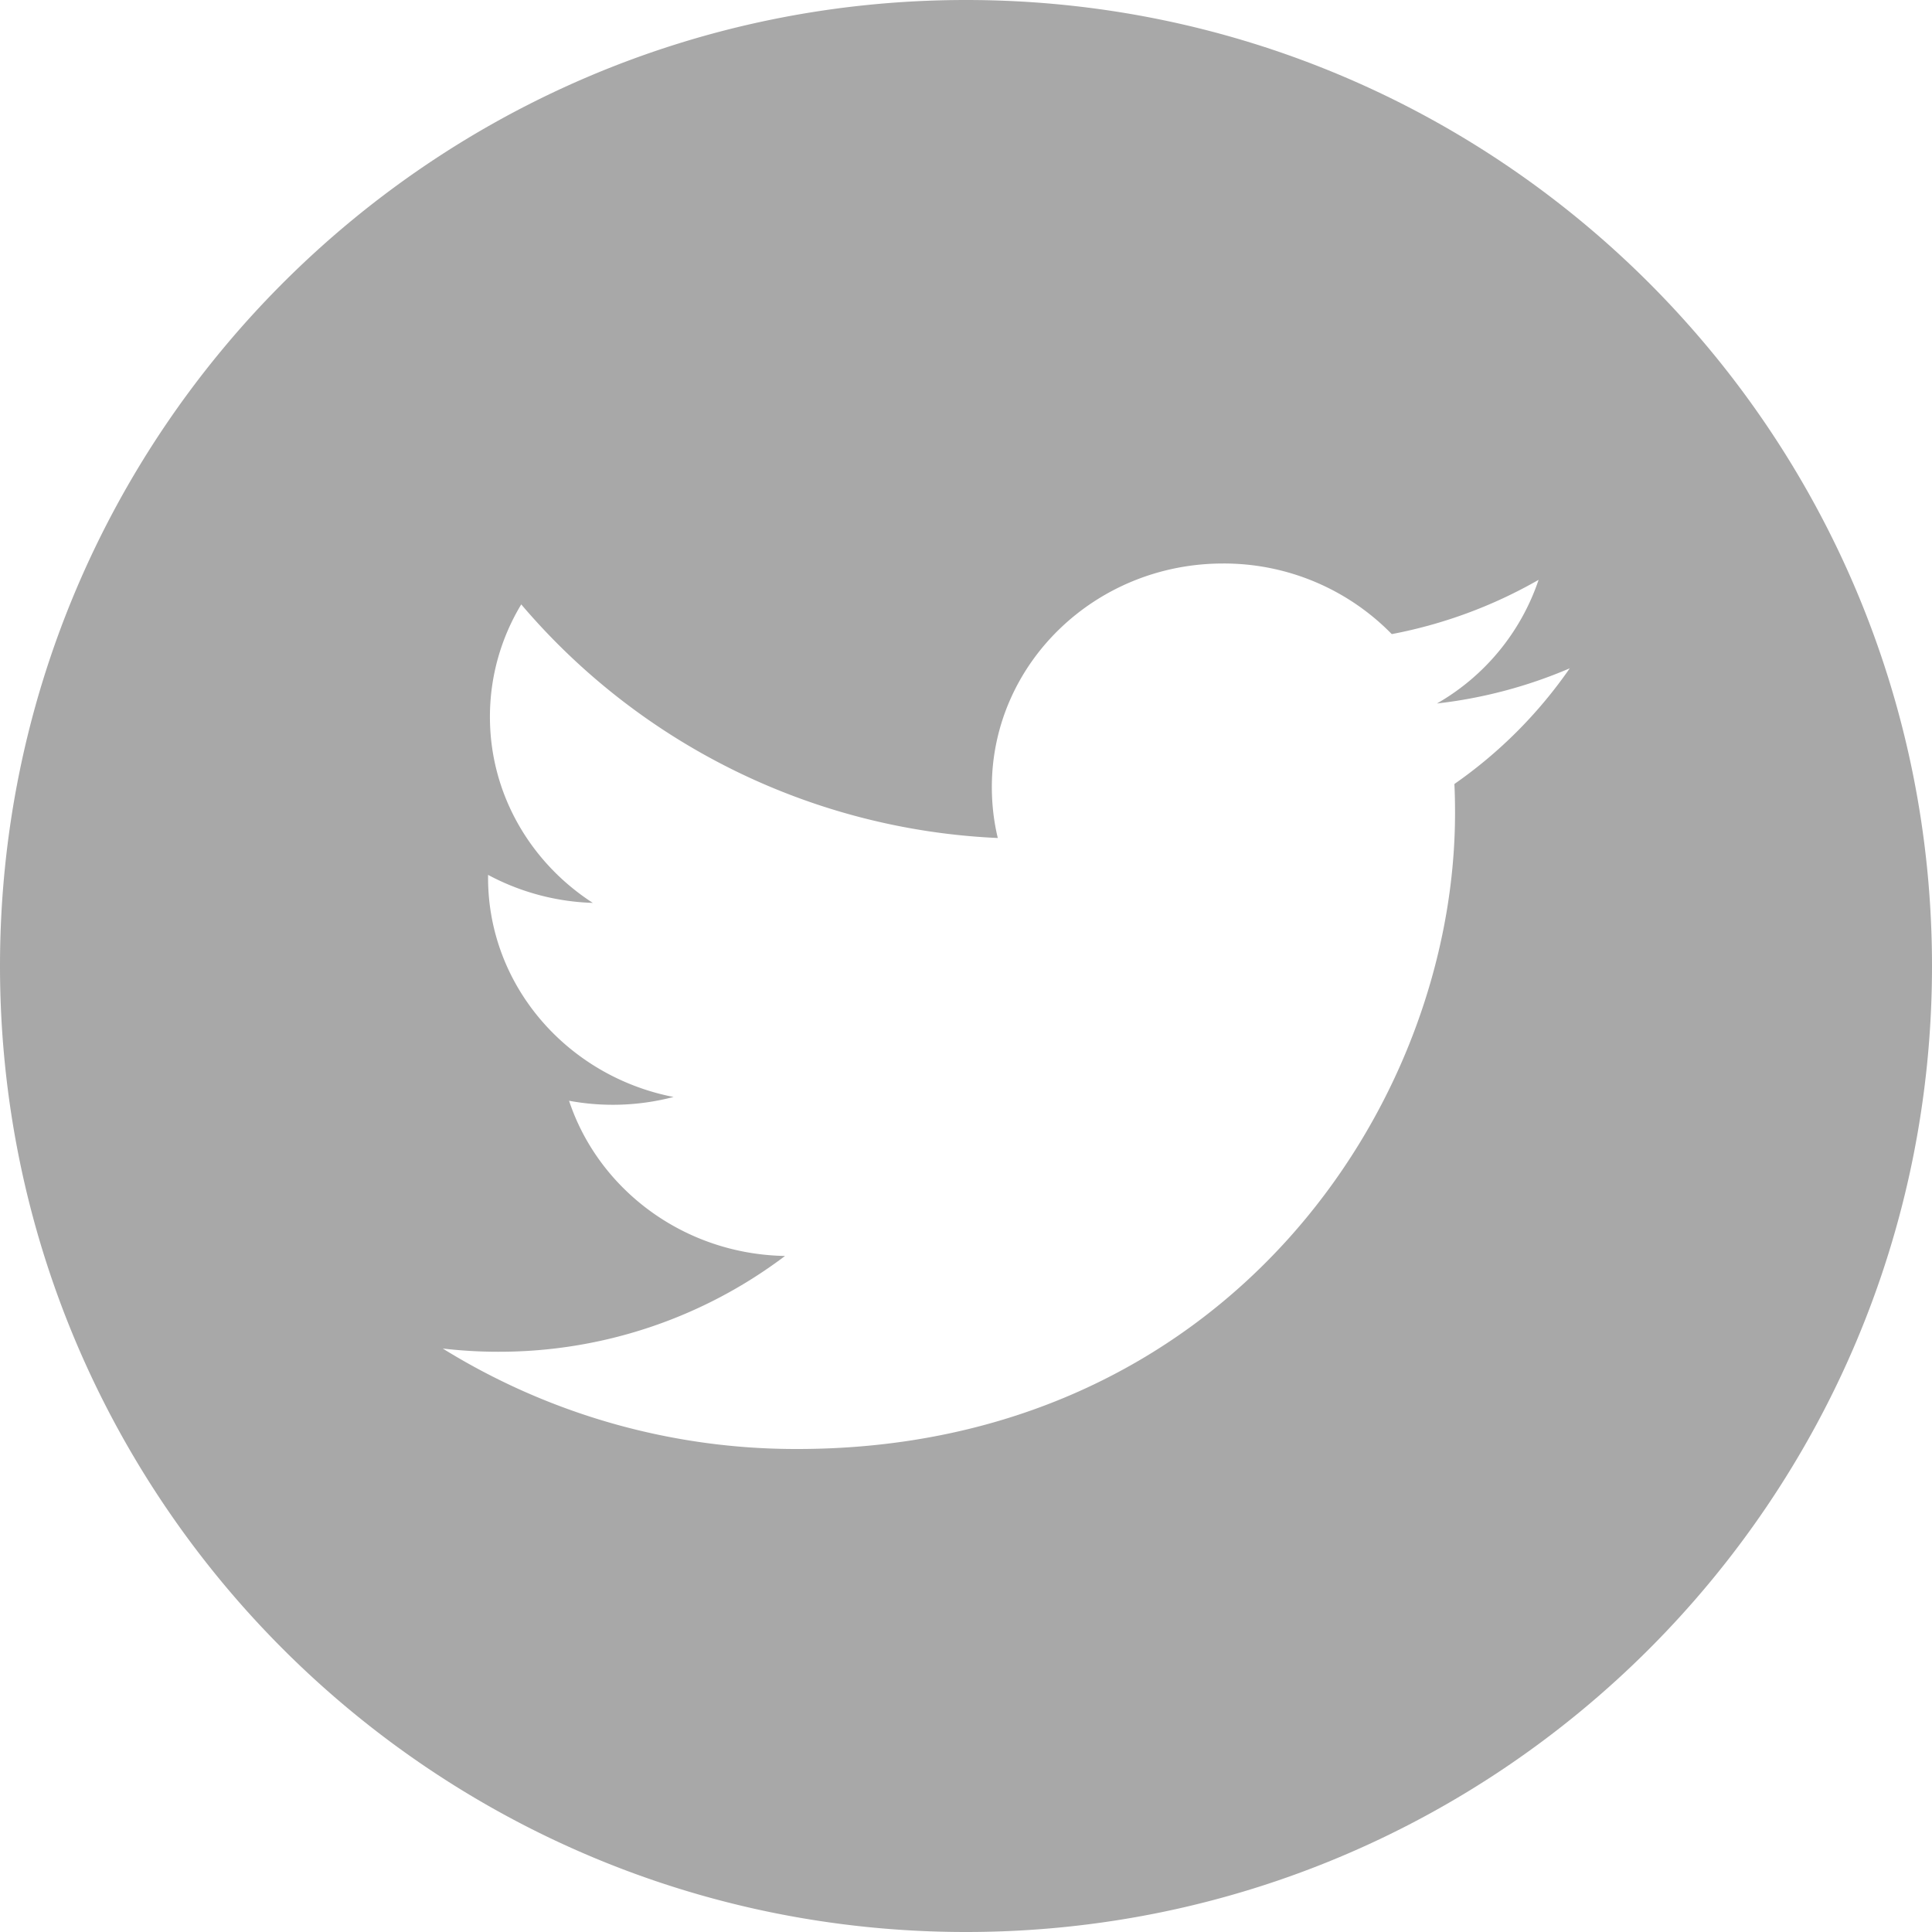
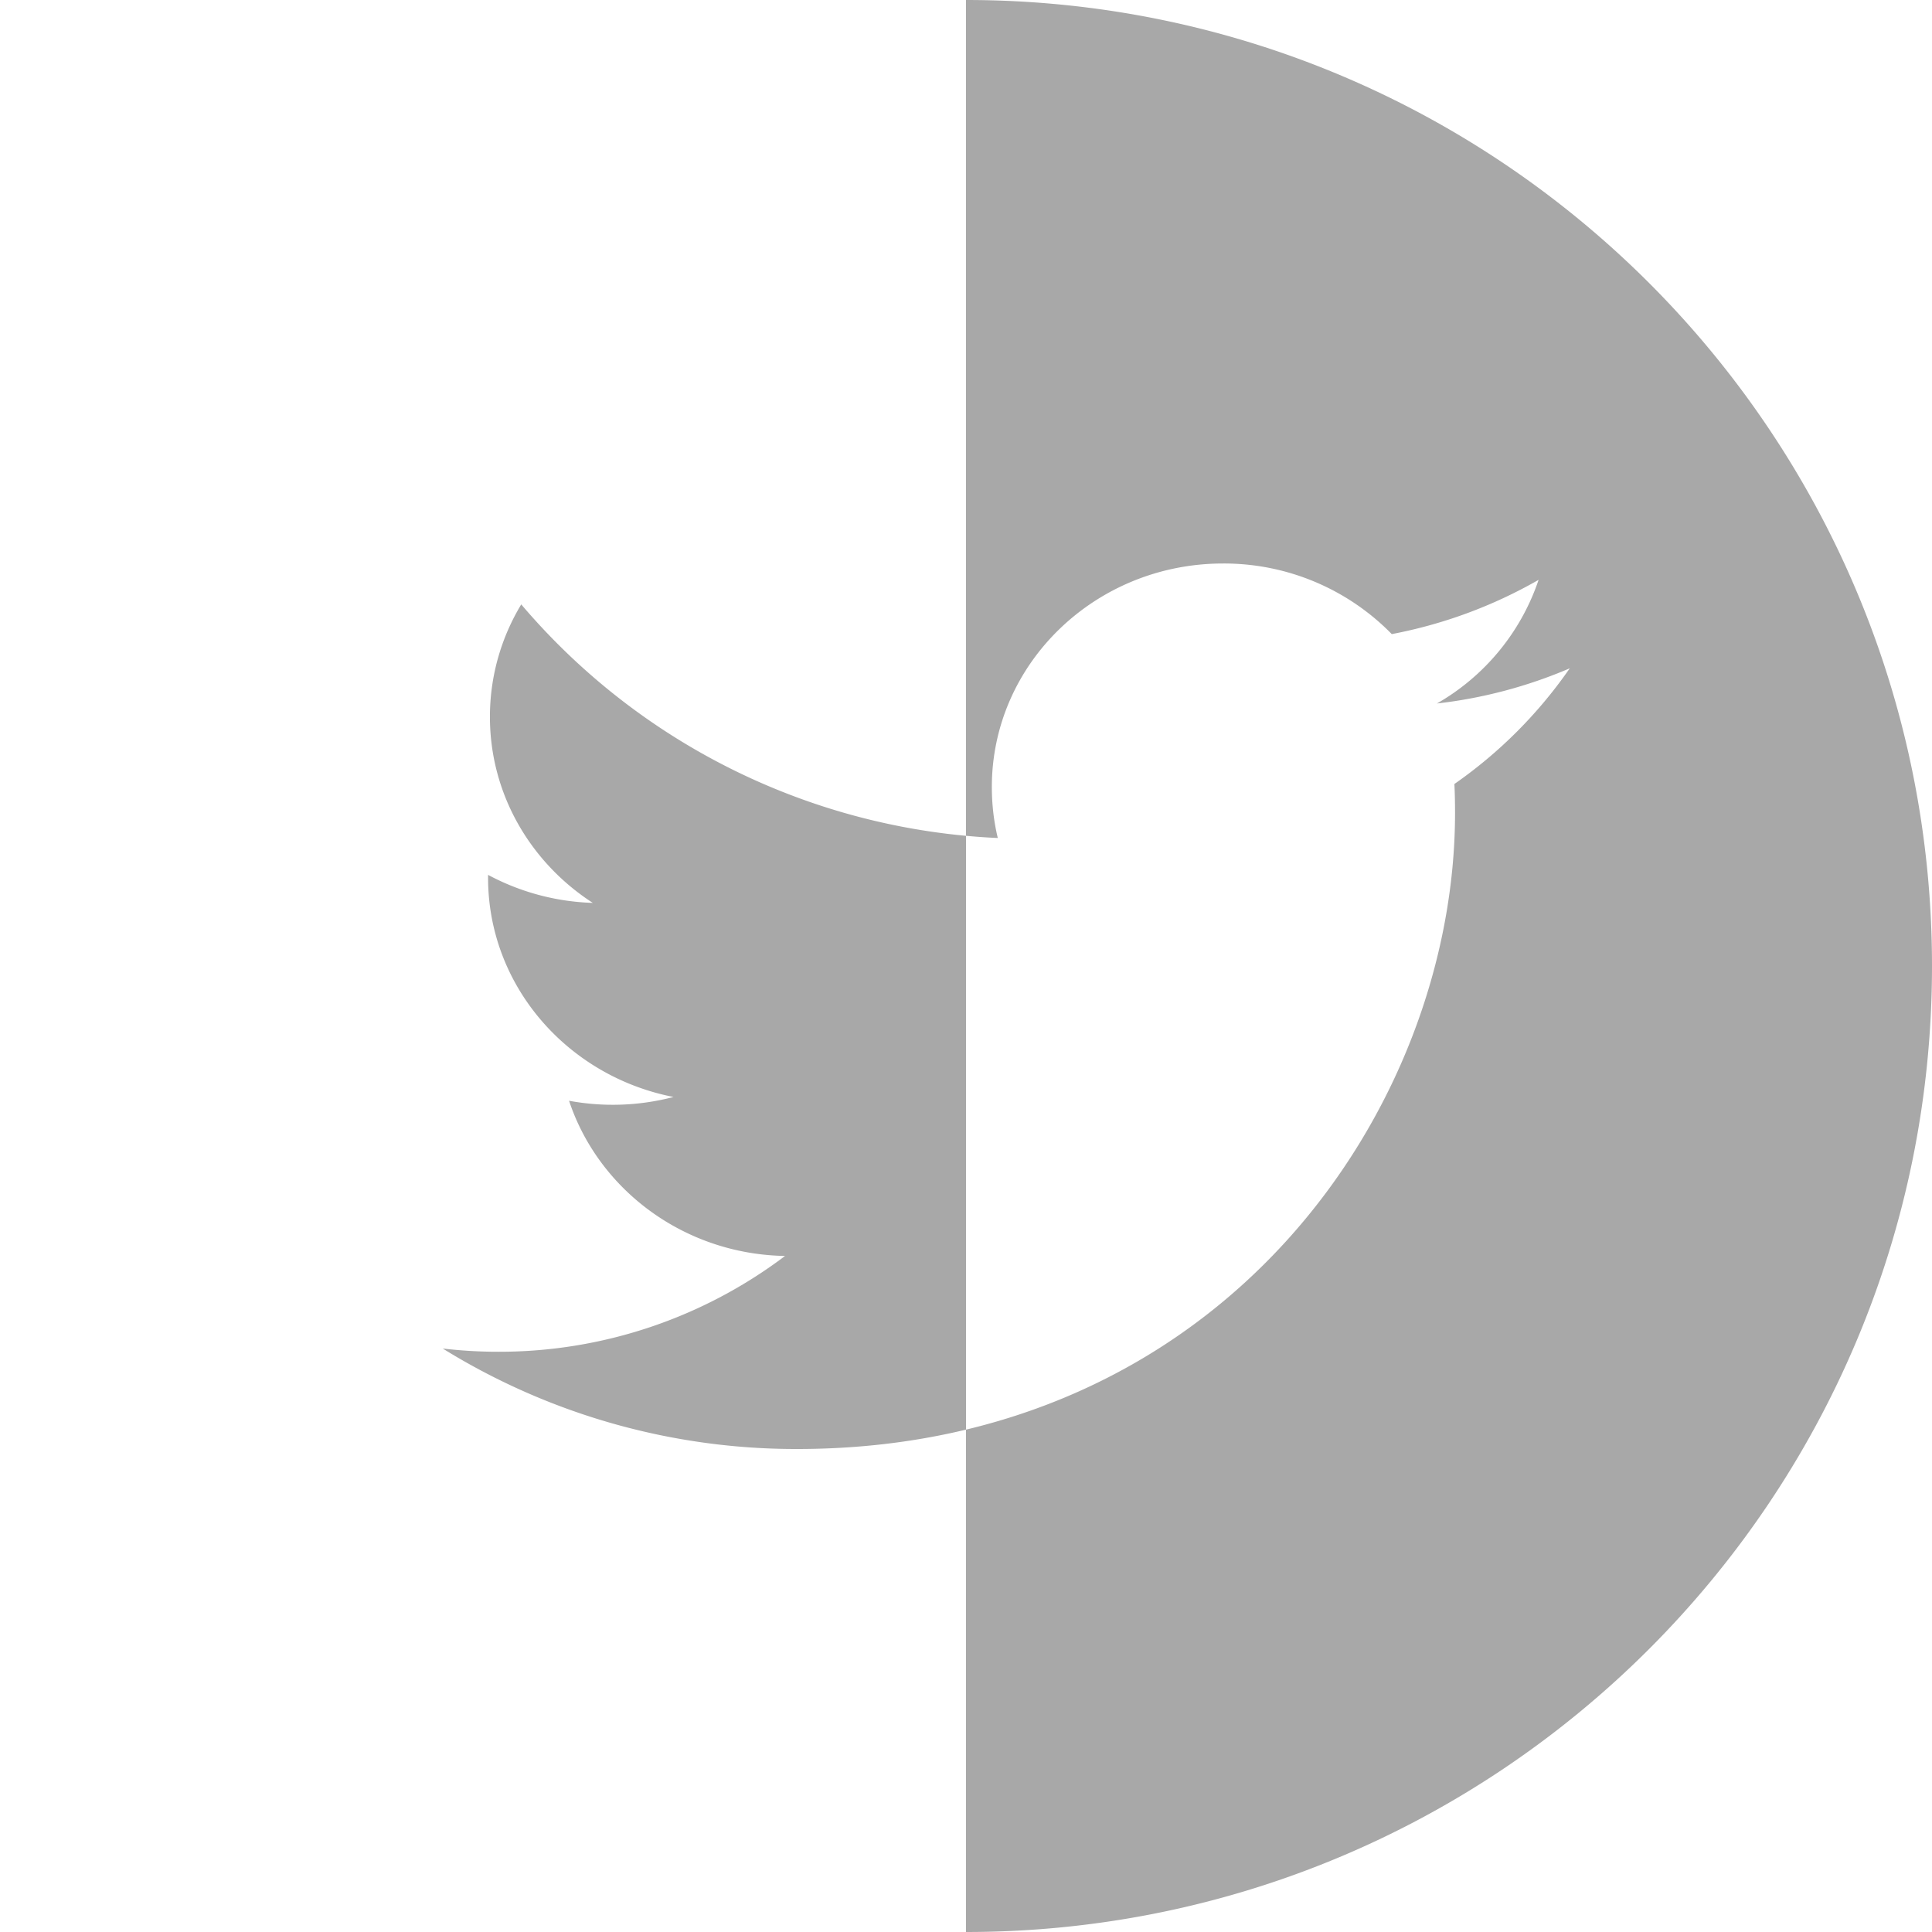
<svg xmlns="http://www.w3.org/2000/svg" width="20" height="20" viewBox="0 0 24 24" fill="#a8a8a8">
-   <path d="M12 0c6.627 0 12 5.373 12 12s-5.373 12-12 12S0 18.627 0 12 5.373 0 12 0zm3.193 7c-1.586 0-2.872 1.243-2.872 2.777 0 .217.025.43.074.633a8.251 8.251 0 0 1-5.92-2.902c-.247.41-.389.887-.389 1.397 0 .963.507 1.813 1.278 2.311a2.94 2.94 0 0 1-1.301-.348v.036c0 1.345.99 2.467 2.304 2.723a2.98 2.98 0 0 1-1.298.047c.366 1.103 1.427 1.906 2.683 1.928a5.889 5.889 0 0 1-3.567 1.19c-.231 0-.46-.014-.685-.04A8.332 8.332 0 0 0 9.903 18c5.283 0 8.172-4.231 8.172-7.901 0-.12-.002-.24-.008-.36A5.714 5.714 0 0 0 19.5 8.302a5.869 5.869 0 0 1-1.65.437 2.8 2.8 0 0 0 1.263-1.536 5.87 5.87 0 0 1-1.824.674A2.915 2.915 0 0 0 15.193 7z" />
+   <path d="M12 0c6.627 0 12 5.373 12 12s-5.373 12-12 12zm3.193 7c-1.586 0-2.872 1.243-2.872 2.777 0 .217.025.43.074.633a8.251 8.251 0 0 1-5.92-2.902c-.247.41-.389.887-.389 1.397 0 .963.507 1.813 1.278 2.311a2.94 2.94 0 0 1-1.301-.348v.036c0 1.345.99 2.467 2.304 2.723a2.98 2.98 0 0 1-1.298.047c.366 1.103 1.427 1.906 2.683 1.928a5.889 5.889 0 0 1-3.567 1.19c-.231 0-.46-.014-.685-.04A8.332 8.332 0 0 0 9.903 18c5.283 0 8.172-4.231 8.172-7.901 0-.12-.002-.24-.008-.36A5.714 5.714 0 0 0 19.5 8.302a5.869 5.869 0 0 1-1.65.437 2.8 2.8 0 0 0 1.263-1.536 5.87 5.87 0 0 1-1.824.674A2.915 2.915 0 0 0 15.193 7z" />
</svg>